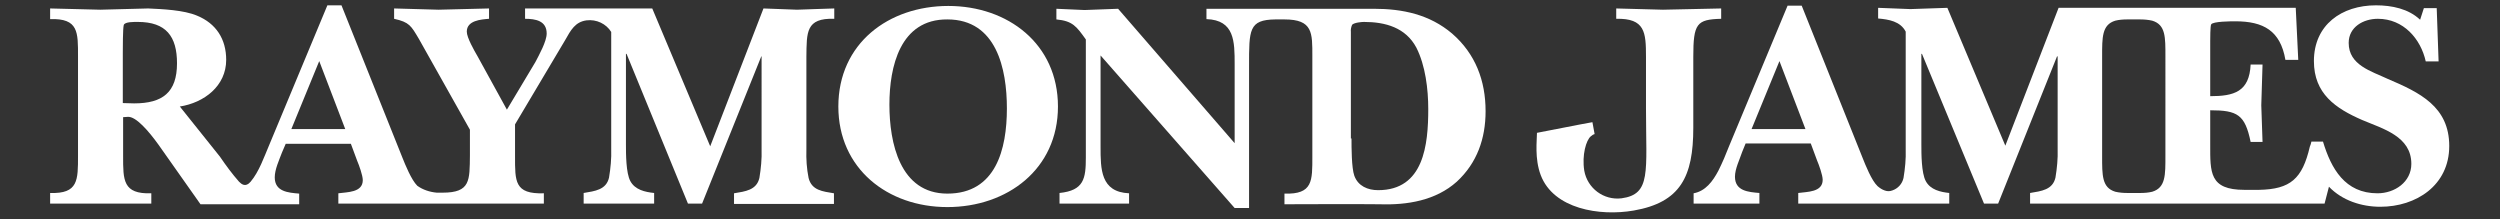
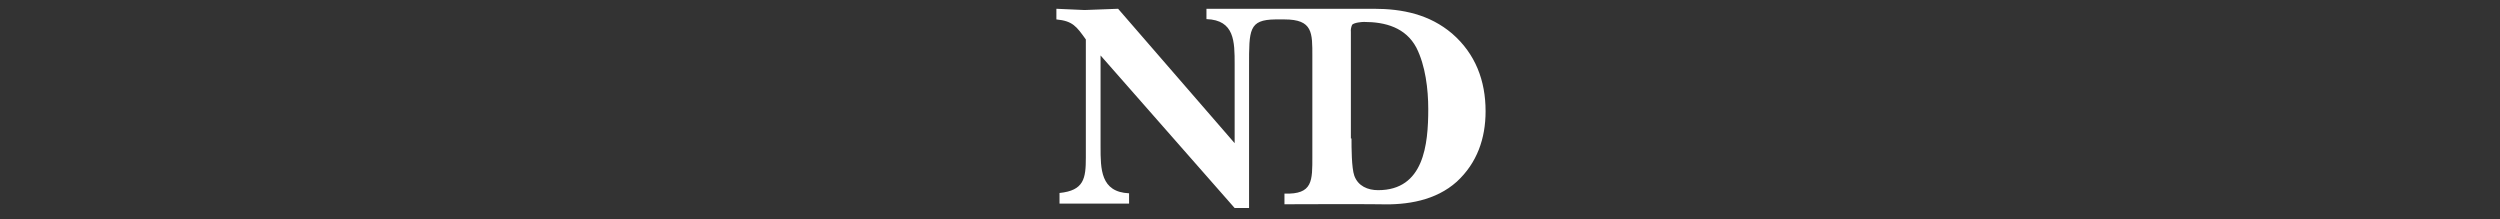
<svg xmlns="http://www.w3.org/2000/svg" version="1.1" id="Layer_1" x="0px" y="0px" viewBox="0 0 798 70" style="enable-background:new 0 0 798 70;" xml:space="preserve">
  <rect x="0" y="0" width="798" height="70" fill="#333333" stroke="none" />
  <style type="text/css">
	.st0{fill:#FFFFFF;}
</style>
-   <path class="st0" d="M42.8,33c9.1,0,13.7-3.5,13.7-12.8C56.5,11.6,53,7,44,7c-1,0-4.2-0.1-4.5,1s-0.3,7.4-0.3,8.8v16.1L42.8,33z   M110.2,41.2l-8.3-21.7L93,41.2H110.2z M187.2,6.5c-3.6,0.5-5,3.1-6.8,6.3l-16,26.9v10.1c0,8.1-0.2,12.2,9.2,11.9V65H108v-3.3  c2.8-0.4,7.8-0.2,7.8-4.2c0-1.5-1.2-4.8-1.8-6.2l-2-5.4H91.2L90,48.7c-0.9,2.4-2.3,5.4-2.3,7.9c0,4.6,4.3,4.9,7.8,5.2v3.4H64  l-13.4-19c-3.1-4.3-7.2-9.1-9.8-8.9c-0.5,0-1,0.1-1.5,0.1v12.4c0,7.7-0.1,12.2,9,11.9V65H16v-3.4c9,0.3,8.9-4.1,8.9-11.9V18  c0-7.7,0.2-12.2-8.9-11.9V2.7C21.4,2.8,26.7,3,32,3.1C37.1,3,42.1,2.8,47.3,2.7c4.5,0.2,11.4,0.5,15.6,2.3c6.1,2.5,9.3,7.5,9.3,14.1  c0,8.4-7.1,13.7-14.8,14.9L70.2,50c1.9,2.8,3.9,5.5,6.1,8c0.8,0.8,2.1,1.9,3.7,0c2.7-3.2,4.3-7.9,5.8-11.4l18.7-44.9h4.5l19.4,48.5  c1,2.5,2.9,7.2,4.8,9.1c1.8,1.3,4,2,6.2,2.2h1.9c8.9,0,8.6-3.9,8.7-11.9v-8.2l-16.3-29c-2.5-4.2-3-5.3-7.9-6.4V2.7  c4.7,0.1,9.5,0.3,14.2,0.4c5.4-0.1,10.7-0.3,16.1-0.4V6c-2.5,0.2-7.1,0.5-7.1,4.1c0,1.9,2.4,6.1,3.4,7.8l9.4,17.1l9.1-15.2  c1.2-2.3,3.6-6.6,3.6-9.1c0-4.1-3.6-4.7-6.9-4.7V2.7h40.6l18.5,44l17-44c3.6,0.1,7.2,0.3,10.7,0.4c3.8-0.1,7.5-0.3,11.9-0.4V6  c-9.1-0.3-8.8,4.3-8.9,12.1v29.6c-0.1,3.1,0.1,6.1,0.7,9.1c1,4,4.5,4.3,8.1,4.9v3.4h-31.9v-3.4c3.6-0.6,7.2-1,8.1-4.9  c0.5-3,0.8-6.1,0.7-9.1V18H243l-18.9,47h-4.5L200,17.2h-0.2v28.9c0,3,0,9.1,1.4,11.7c1.5,2.8,4.7,3.5,7.6,3.8V65h-22.5v-3.4  c3.6-0.6,7.2-1,8.1-4.9c0.5-3,0.8-6.1,0.7-9.1V10.2C193.5,7.6,190.4,6.1,187.2,6.5L187.2,6.5z" />
-   <path class="st0" d="M267.6,34c0-20.2,16.1-32.1,35.1-32.1s35,12.1,35,32.1s-16.2,32.1-35.3,32.1S267.6,53.8,267.6,34z M283.9,33.4  c0,12.1,3.3,28.4,18.5,28.4c15.5,0,19-14.2,19-27.2c0-12.6-3.3-28.4-19-28.4C287.3,6.1,283.9,21.3,283.9,33.4z" />
  <path class="st0" d="M407.1,6.2c-8.5,0.1-8.4,3.3-8.4,14.9v45.3h-4.6l-42.8-48.7v29.1c0,7.2,0,14.5,9.1,14.9V65h-22.2v-3.4  c7.8-0.8,8.4-4.6,8.4-11.3V12.6c-3-4.2-4.2-5.9-9.4-6.4V2.8c3,0.1,6,0.3,9,0.4c3.6-0.1,7.1-0.3,10.7-0.4l37.2,42.9V20.5  c0-7.2,0-14.1-9-14.4V2.8h53.4c9.2,0,17.8,1.8,25,7.9c7.5,6.5,10.7,15.1,10.7,24.8c0,8.7-2.7,16.5-9.2,22.5  c-6.7,6-15.8,7.5-24.6,7.2c-5-0.1-30.4,0-30.4,0v-3.4c9.1,0.3,8.9-4.1,8.9-11.9V18c0-7.5,0.2-11.8-8.9-11.8L407.1,6.2z M431.4,44.2  c0,2.8,0,9.4,0.9,11.9c1.2,3.3,4.3,4.6,7.6,4.6c14.6,0,16-14.5,16-25.9c0-6.3-0.9-13.9-3.8-19.6c-3.4-6.4-9.9-8.2-16.7-8.2  c-0.8,0-3.1,0.2-3.8,0.9c-0.3,0.7-0.5,1.5-0.4,2.3v34H431.4L431.4,44.2z" />
-   <path class="st0" d="M509,42.8c-0.4,0.1-0.9,0.4-1.2,0.7c-1.5,1.2-2.9,6-2.1,11c1,5.6,6.2,9.5,11.9,8.8c9.5-1.3,7.8-8.4,7.8-28.5  V18.1c0-7.8-0.3-12.3-9.5-12.1V2.7c4.7,0.1,10.1,0.3,14.9,0.4c5.9-0.1,12.6-0.3,18.6-0.4V6c-7.8,0.2-8.9,1.5-8.9,12.1v22.7  c0,15.6-4.1,23.8-19,26.4c-10.9,1.9-25.6-0.5-29.7-11.3c-2-5.3-1.2-11.1-1.2-13.5l13.9-2.7l3.8-0.7L509,42.8" />
-   <path class="st0" d="M576.3,41.2L568,19.5l-8.9,21.7H576.3z M737.8,45.2h3.7c2.6,8.6,7,16.5,17.4,16.5c5.5,0,10.8-3.6,10.8-9.4  c0-8.8-9.1-11.2-15.7-14c-8.5-3.7-15.4-8.4-15.4-18.8c0-11.6,8.9-17.8,19.8-17.8c5.1,0,10.4,1.1,14.1,4.6l1.2-3.7h4.1l0.6,17h-4.1  C772.7,12.4,767.2,6,759,6c-4.6,0-9.3,2.6-9.3,7.7c0,7.1,7.2,9,12.5,11.5c10.1,4.3,19.6,8.8,19.6,21.4S771.2,66,759.8,66  c-6,0-12.2-2-16.4-6.4L742,65h-94v-3.4c3.6-0.6,7.2-1,8.1-4.9c0.5-3,0.8-6.1,0.7-9.1V18h-0.2l-18.8,47h-4.5l-19.8-47.8h-0.2v28.9  c0,3,0,9.1,1.4,11.7c1.5,2.8,4.7,3.5,7.5,3.8V65H574v-3.4c2.8-0.4,7.8-0.2,7.8-4.2c0-1.5-1.2-4.8-1.8-6.2l-2-5.4h-20.8l-1.1,2.7  c-0.8,2.4-2.3,5.4-2.3,7.9c0,4.6,4.3,4.9,7.8,5.2V65h-21v-3.3c3.8-0.7,6.1-3.8,7.9-7.2c1.3-2.6,2.4-5.2,3.4-7.8l18.7-44.9h4.5  l19.4,48.5c1,2.5,2.9,7.3,4.8,9.1c0.7,0.6,1.4,1.1,2.3,1.4c0.8,0.3,1.6,0.3,2.4,0c1.8-0.6,3.2-2.1,3.6-4c0.5-3,0.8-6.1,0.7-9.1V10.1  c-1.7-3.3-5.4-3.9-8.8-4.2V2.5c3.4,0.1,6.9,0.3,10.3,0.4c4-0.1,7.8-0.3,11.8-0.4l18.5,44l17-44h75.7l0.8,16.6h-4.1  c-1.6-9.3-7-12.3-16-12.3c-1.1,0-7.2,0-7.7,1c-0.3,0.5-0.3,4.6-0.3,5.4v17.5c7.6,0,12.5-1.4,12.9-10.1h3.8c-0.1,4.3-0.3,8.7-0.4,13  c0.1,3.9,0.3,7.8,0.4,11.7h-3.8c-1.8-8.7-4.2-10.1-12.9-10.1v10.9c0,8.9-0.3,14.5,10.9,14.5h4.7c10-0.2,13.8-3.5,16.2-13.8  C737.5,46.3,737.7,45.8,737.8,45.2z M691.2,18c0-6.1,0.1-10.1-4.2-11.4c-1.3-0.3-2.6-0.4-3.9-0.4H679c-1.3,0-2.6,0.1-3.8,0.4  C670.9,7.9,671,12,671,18v31.8c0,6.1-0.1,10.1,4.2,11.4c1.3,0.3,2.6,0.4,3.9,0.4h4.1c1.3,0,2.6-0.1,3.8-0.4  c4.3-1.3,4.2-5.4,4.2-11.4L691.2,18z" />
</svg>